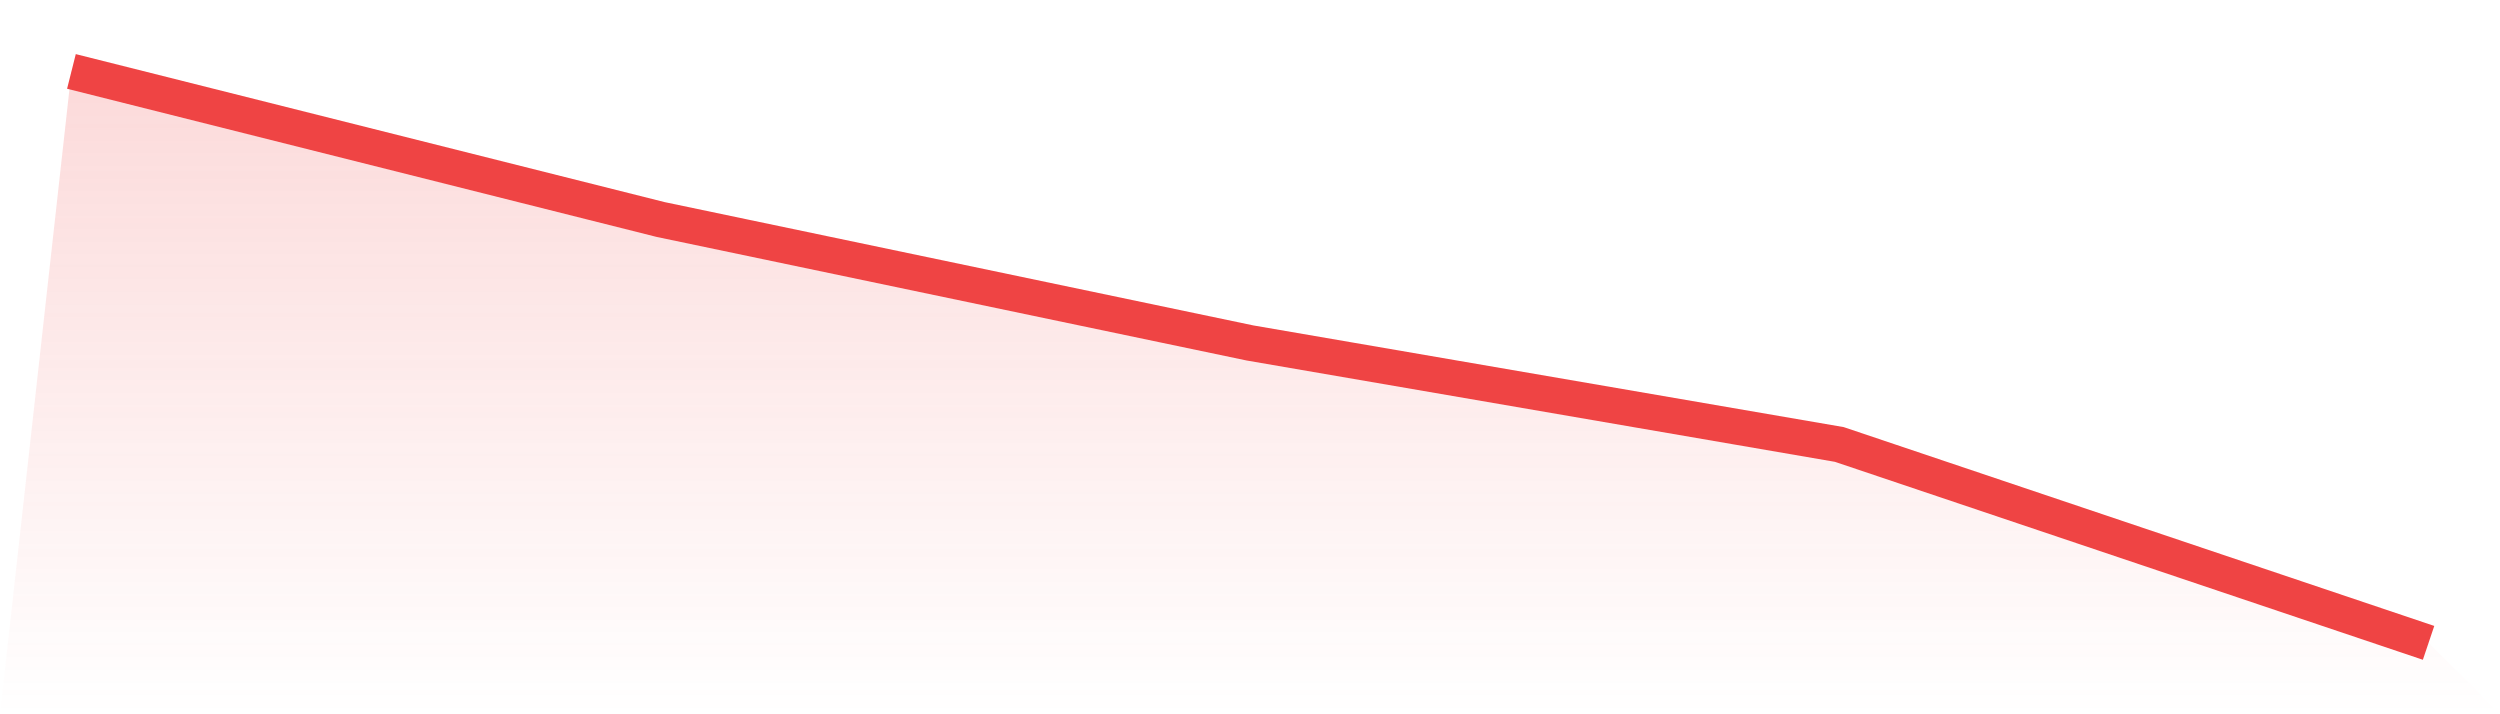
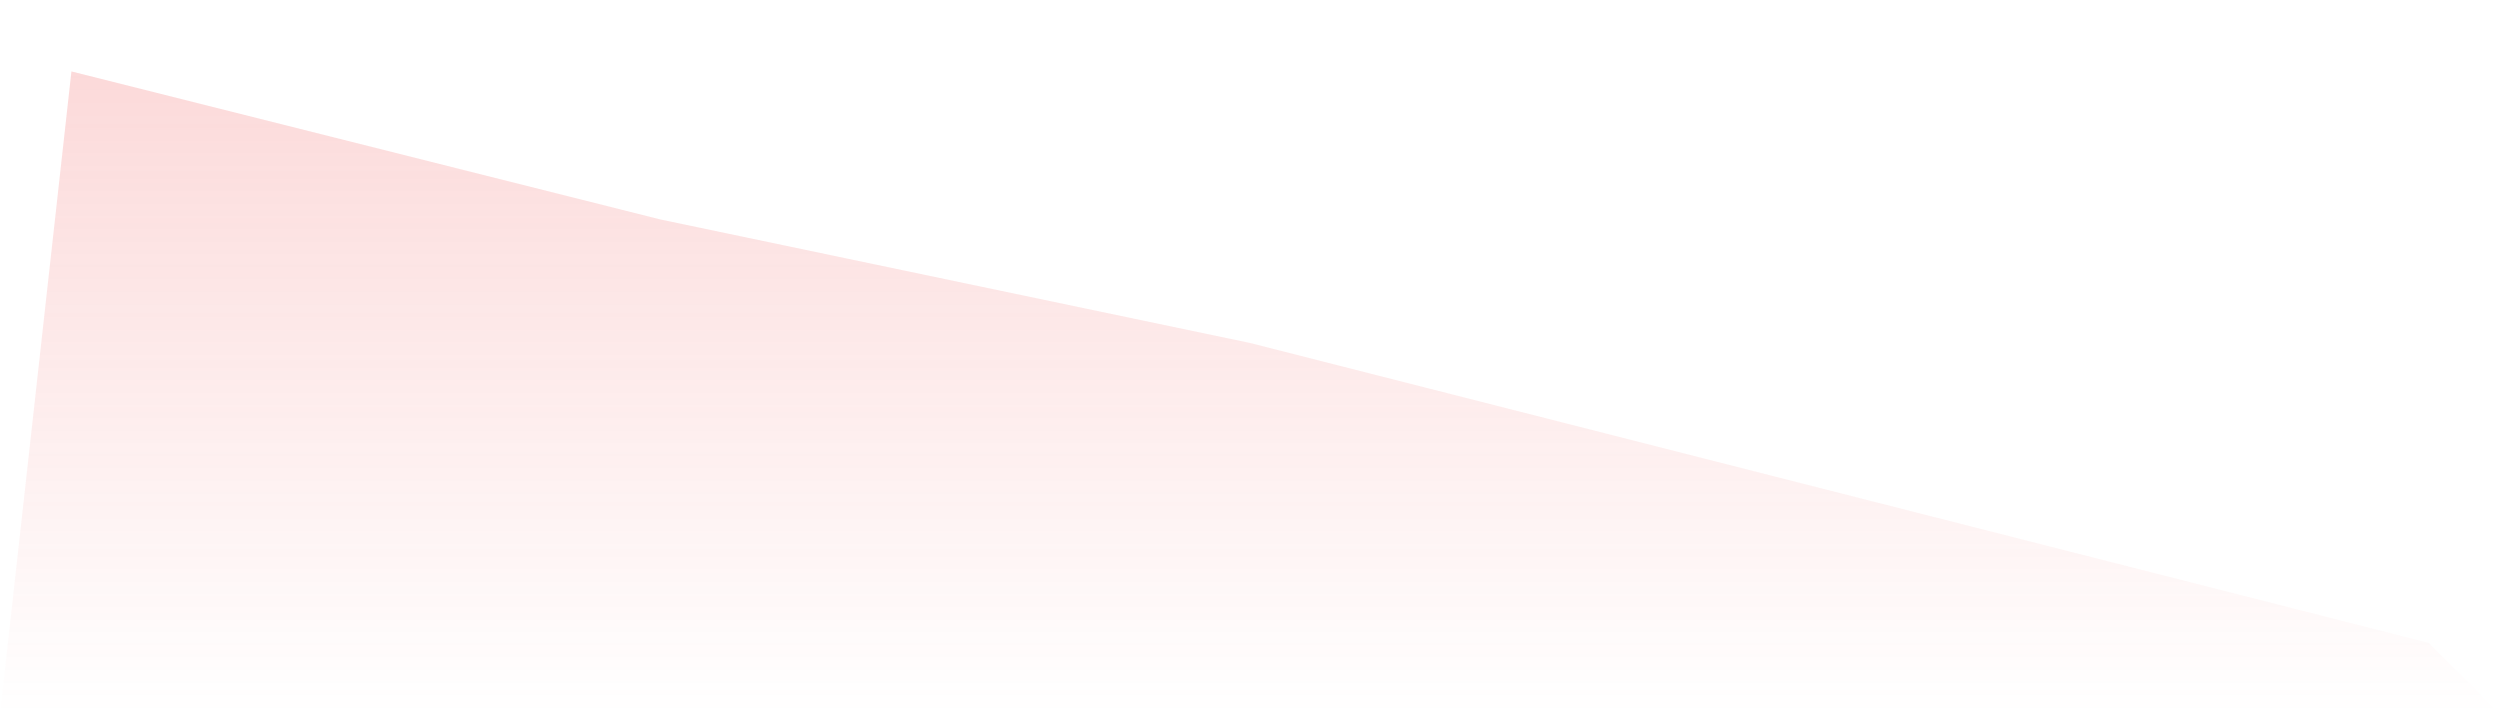
<svg xmlns="http://www.w3.org/2000/svg" viewBox="0 0 140 40">
  <defs>
    <linearGradient id="gradient" x1="0" x2="0" y1="0" y2="1">
      <stop offset="0%" stop-color="#ef4444" stop-opacity="0.2" />
      <stop offset="100%" stop-color="#ef4444" stop-opacity="0" />
    </linearGradient>
  </defs>
-   <path d="M4,4 L4,4 L37,12.294 L70,19.206 L103,24.89 L136,36 L140,40 L0,40 z" fill="url(#gradient)" />
-   <path d="M4,4 L4,4 L37,12.294 L70,19.206 L103,24.89 L136,36" fill="none" stroke="#ef4444" stroke-width="2" />
+   <path d="M4,4 L4,4 L37,12.294 L70,19.206 L136,36 L140,40 L0,40 z" fill="url(#gradient)" />
</svg>